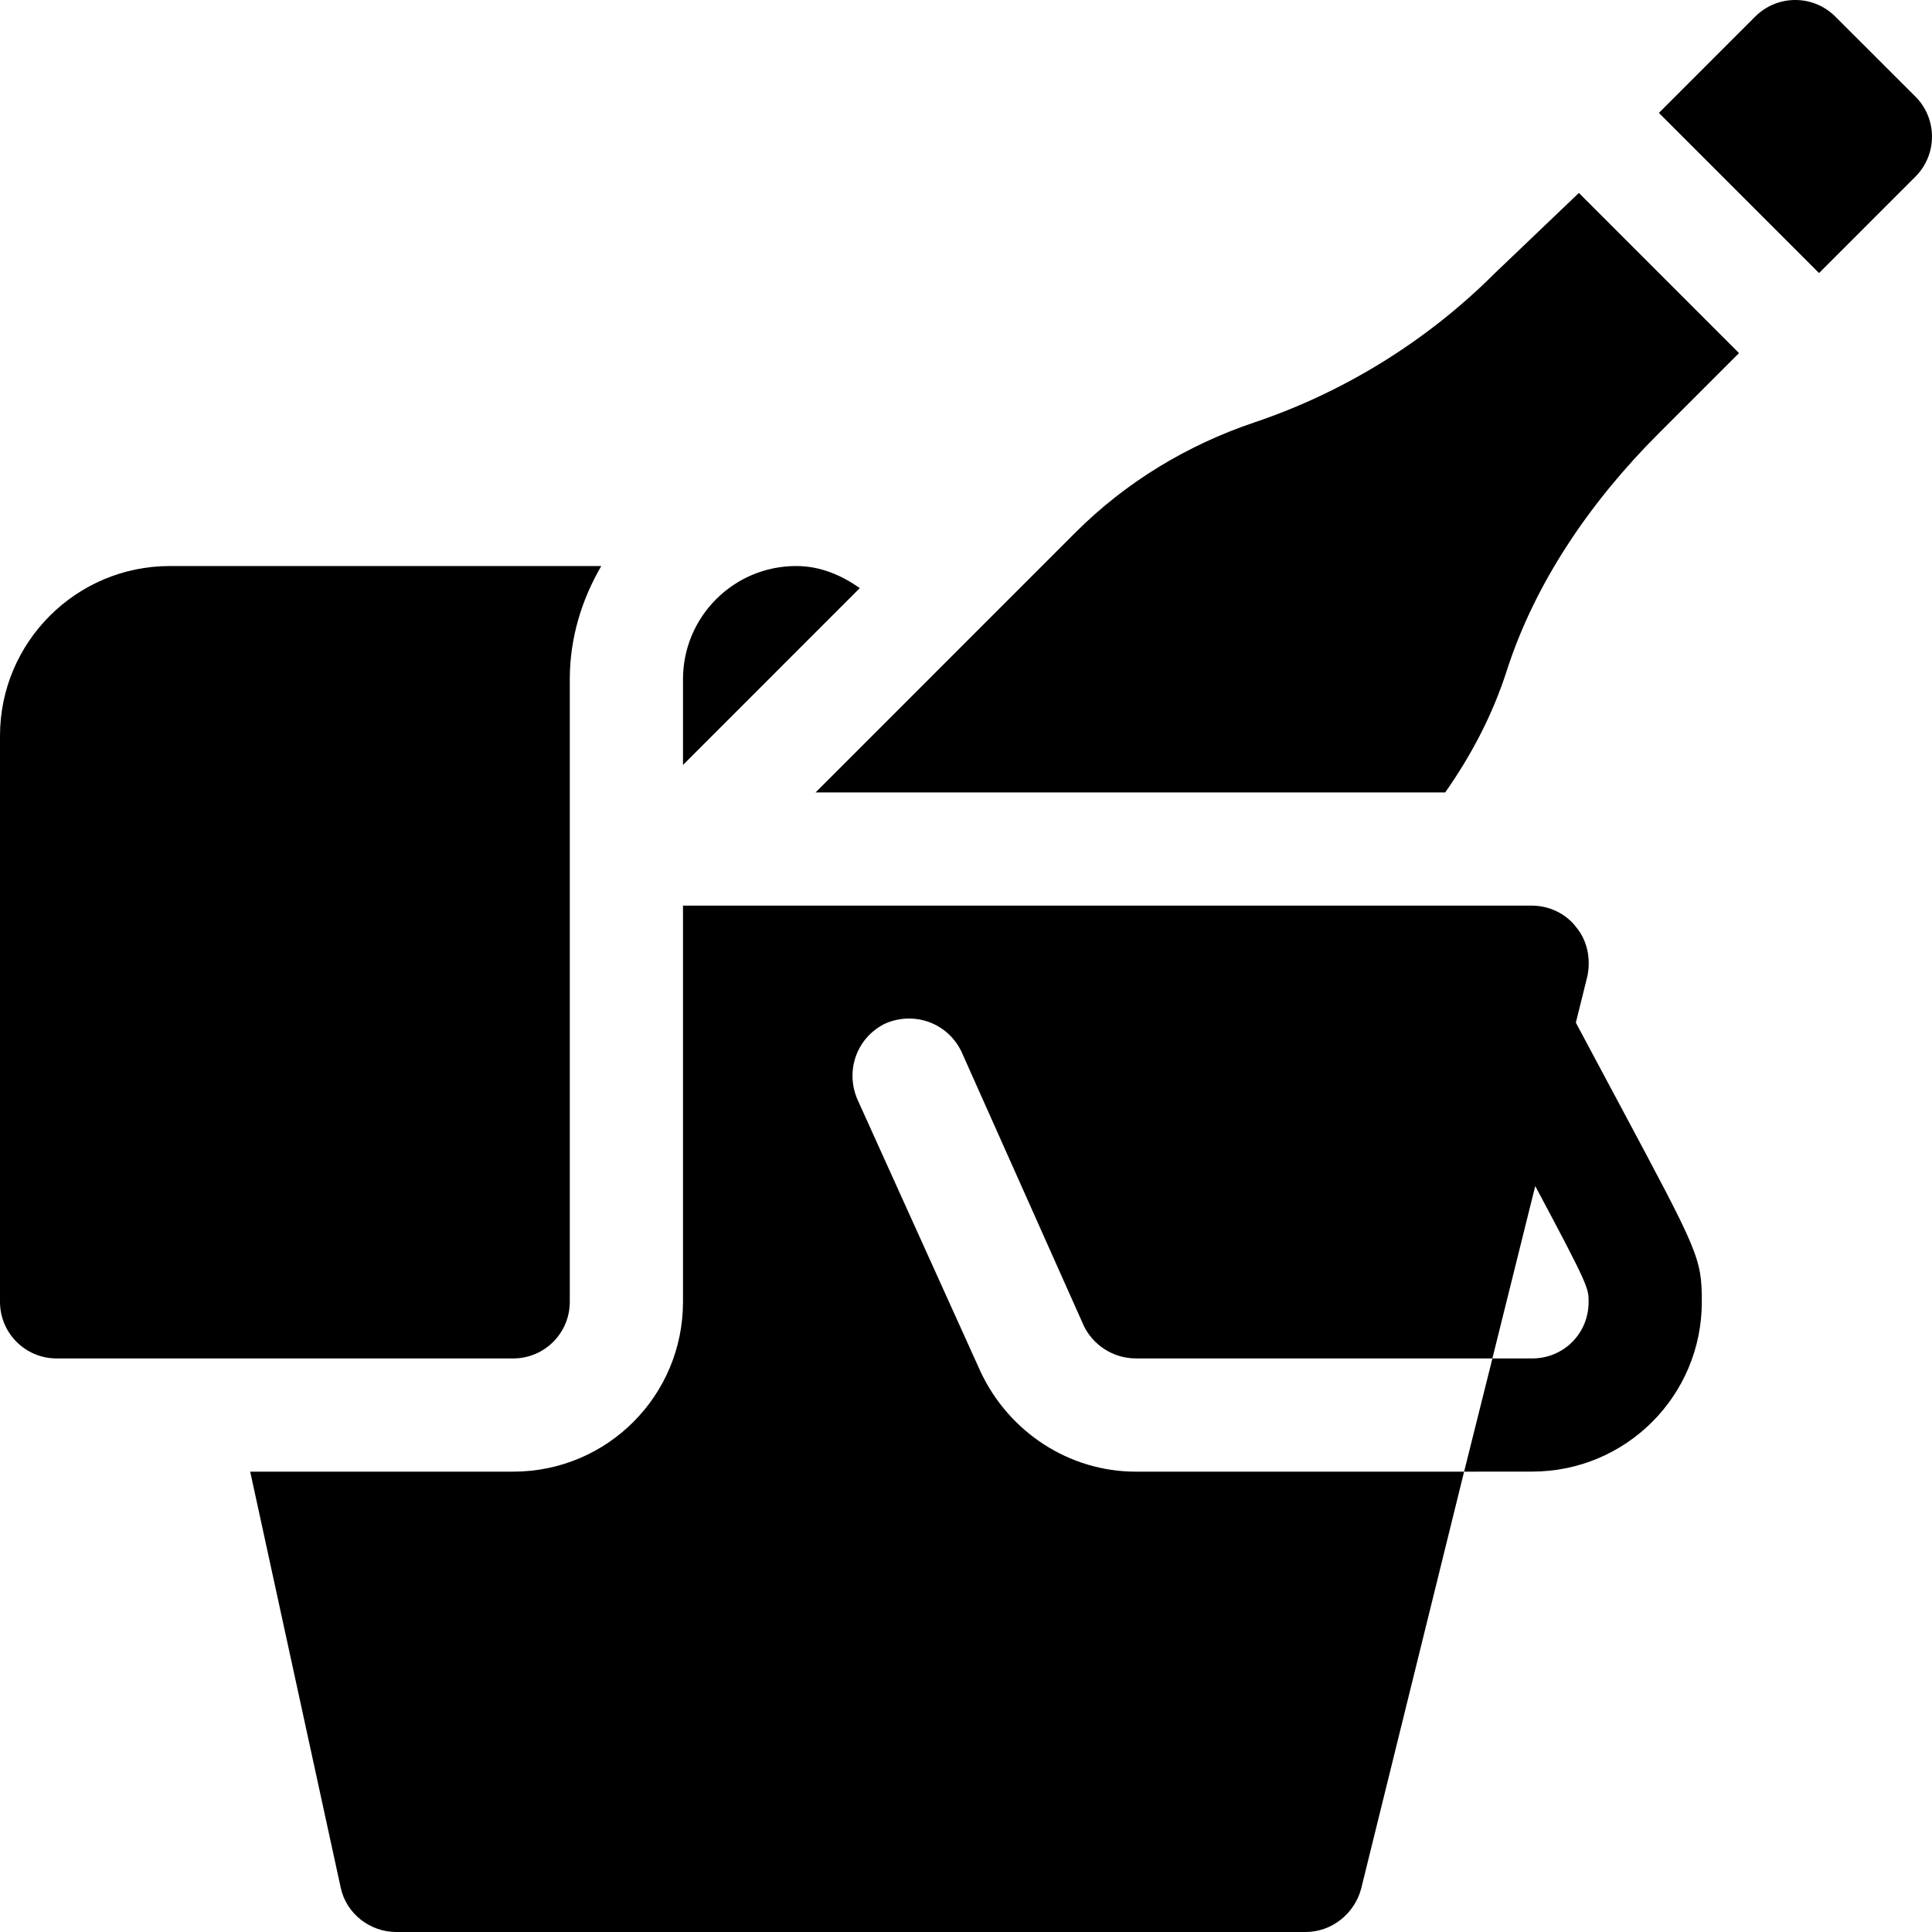
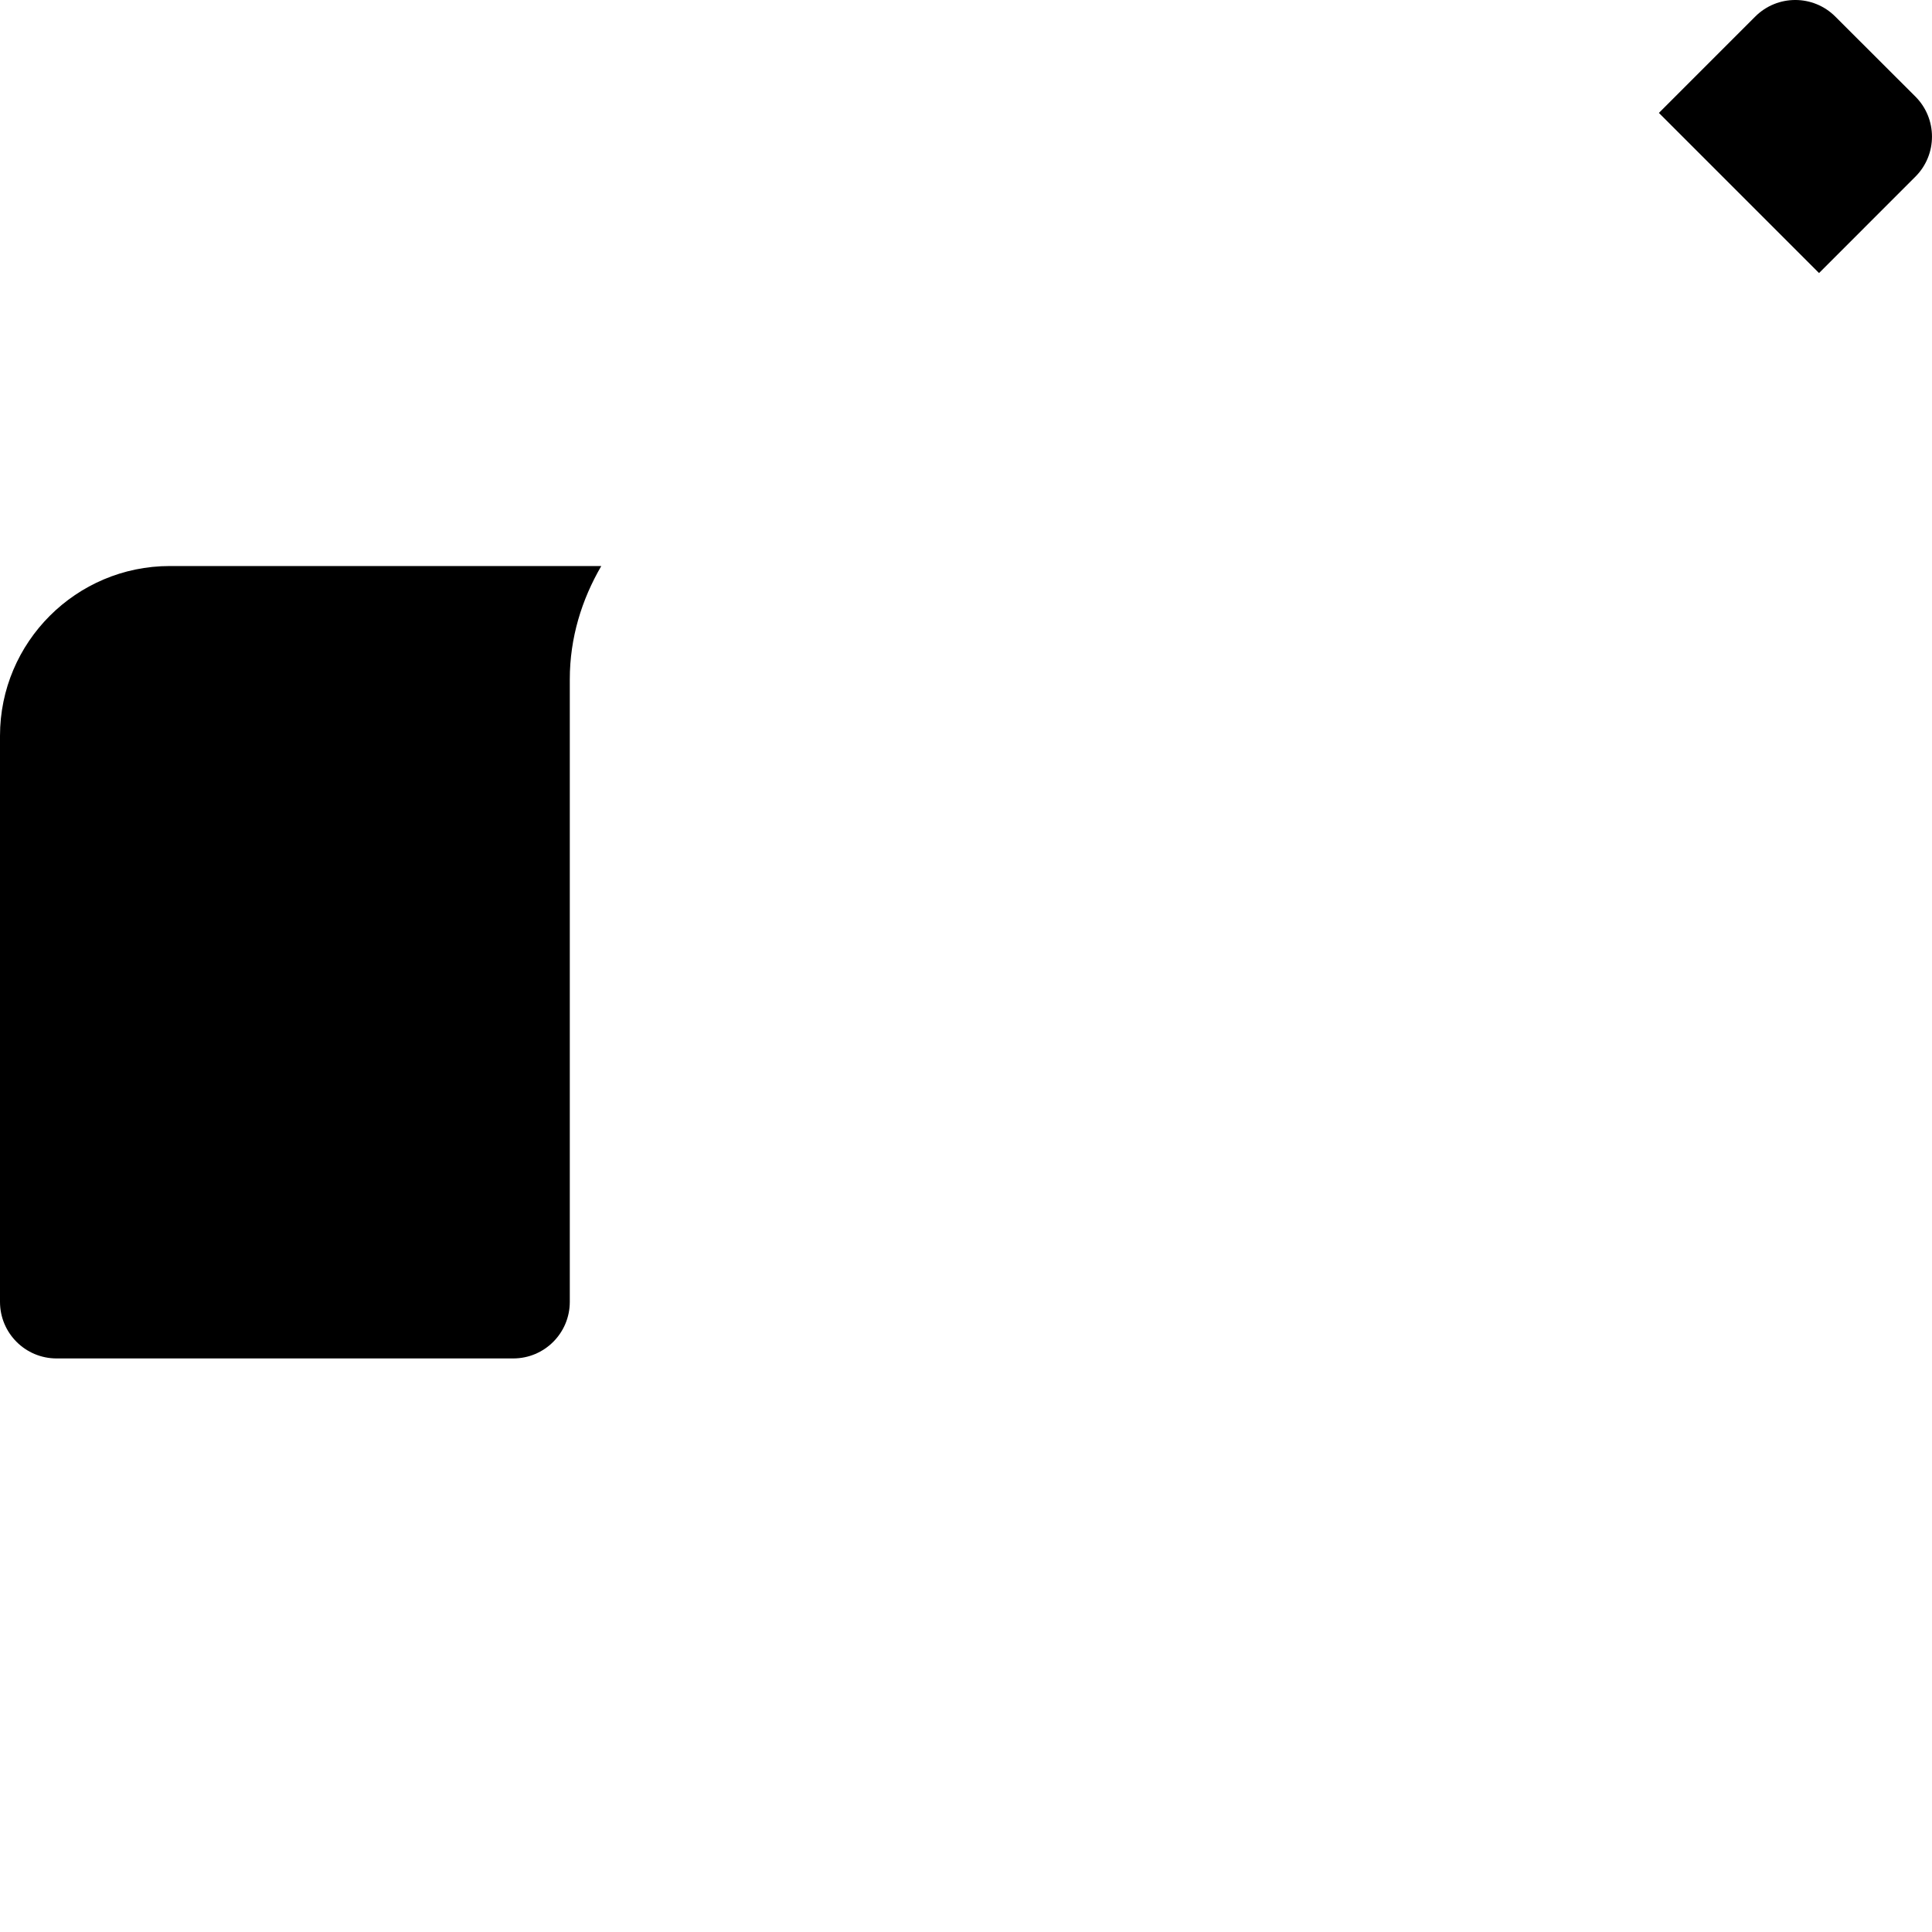
<svg xmlns="http://www.w3.org/2000/svg" width="120" height="120" viewBox="0 0 120 120" fill="none">
  <path d="M3.516 84.375H31.875C33.818 84.375 35.391 82.803 35.391 80.86V42.188C35.391 39.616 36.136 37.234 37.347 35.157H10.547C4.732 35.157 0 39.888 0 45.704V80.86C0 82.803 1.573 84.375 3.516 84.375Z" fill="black" />
-   <path d="M105.703 80.86C105.703 78.118 105.491 77.766 100.57 68.555L97.879 63.519L98.601 60.61C98.812 59.555 98.601 58.431 97.898 57.587C97.265 56.743 96.211 56.251 95.156 56.251H42.422V80.86C42.422 86.696 37.712 91.407 31.876 91.407H15.54L21.165 117.258C21.516 118.875 22.993 120 24.61 120H81.094C82.711 120 84.117 118.875 84.539 117.328L90.938 91.407H70.547C66.398 91.407 62.672 88.945 60.914 85.219L53.25 68.274C52.477 66.446 53.25 64.407 55.008 63.563C56.836 62.79 58.875 63.563 59.719 65.321L67.312 82.336C67.875 83.532 69.141 84.376 70.547 84.373H92.695L95.356 73.668C95.36 73.675 95.364 73.682 95.368 73.688C98.672 79.875 98.672 80.016 98.672 80.86C98.672 82.828 97.125 84.376 95.156 84.376H92.696L90.938 91.407L95.156 91.404C100.992 91.404 105.703 86.696 105.703 80.86Z" fill="black" />
-   <path d="M42.422 42.188V47.512L53.404 36.528C52.264 35.729 50.952 35.157 49.453 35.157C45.57 35.157 42.422 38.305 42.422 42.188Z" fill="black" />
  <path d="M112.983 16.96L118.969 10.973C120.345 9.598 120.339 7.368 118.969 5.998L113.993 1.029C112.619 -0.344 110.393 -0.343 109.02 1.03L103.037 7.014C103.038 7.015 103.038 7.015 103.039 7.015L112.982 16.958C112.982 16.958 112.982 16.959 112.983 16.96Z" fill="black" />
-   <path d="M98.067 11.984L92.835 16.981C88.662 21.154 83.507 24.352 77.916 26.235C73.736 27.643 69.923 29.95 66.804 33.069L50.657 49.22H89.764C91.392 46.904 92.714 44.378 93.58 41.682C95.376 36.088 98.865 31.078 103.019 26.924L108.013 21.93C108.012 21.93 108.012 21.93 108.011 21.929L98.069 11.986C98.068 11.986 98.068 11.985 98.067 11.984Z" fill="black" />
</svg>